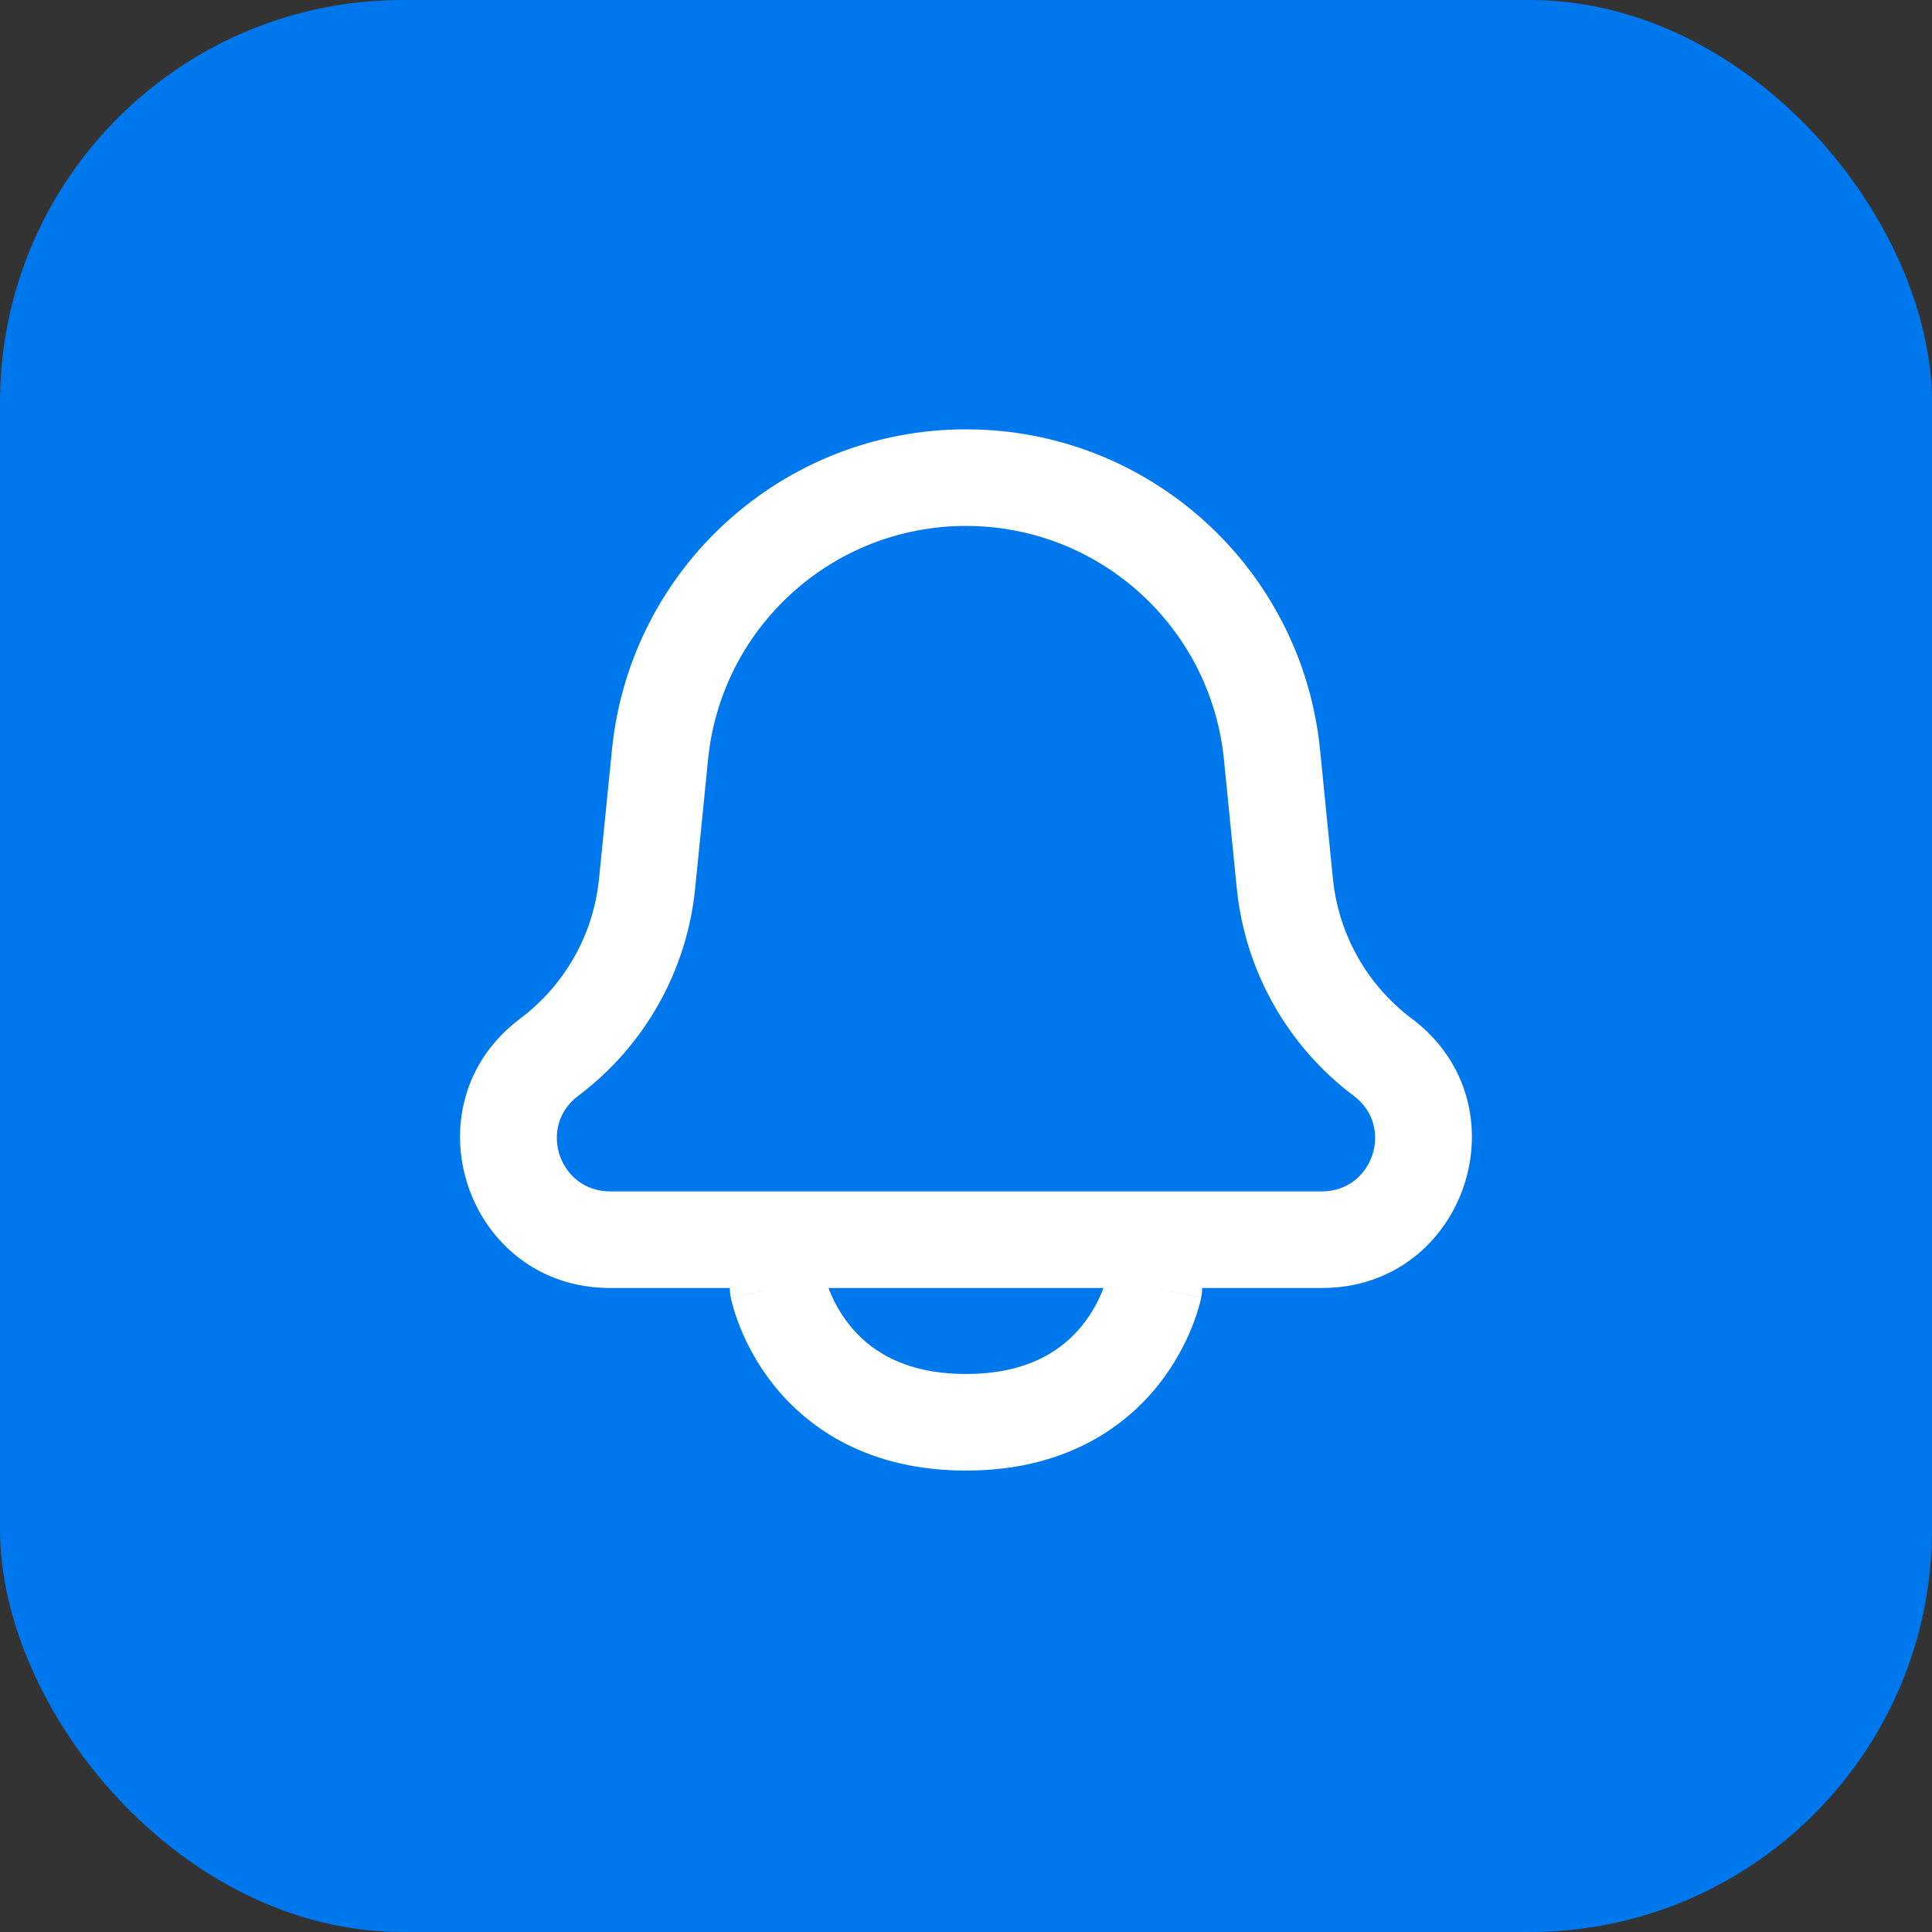
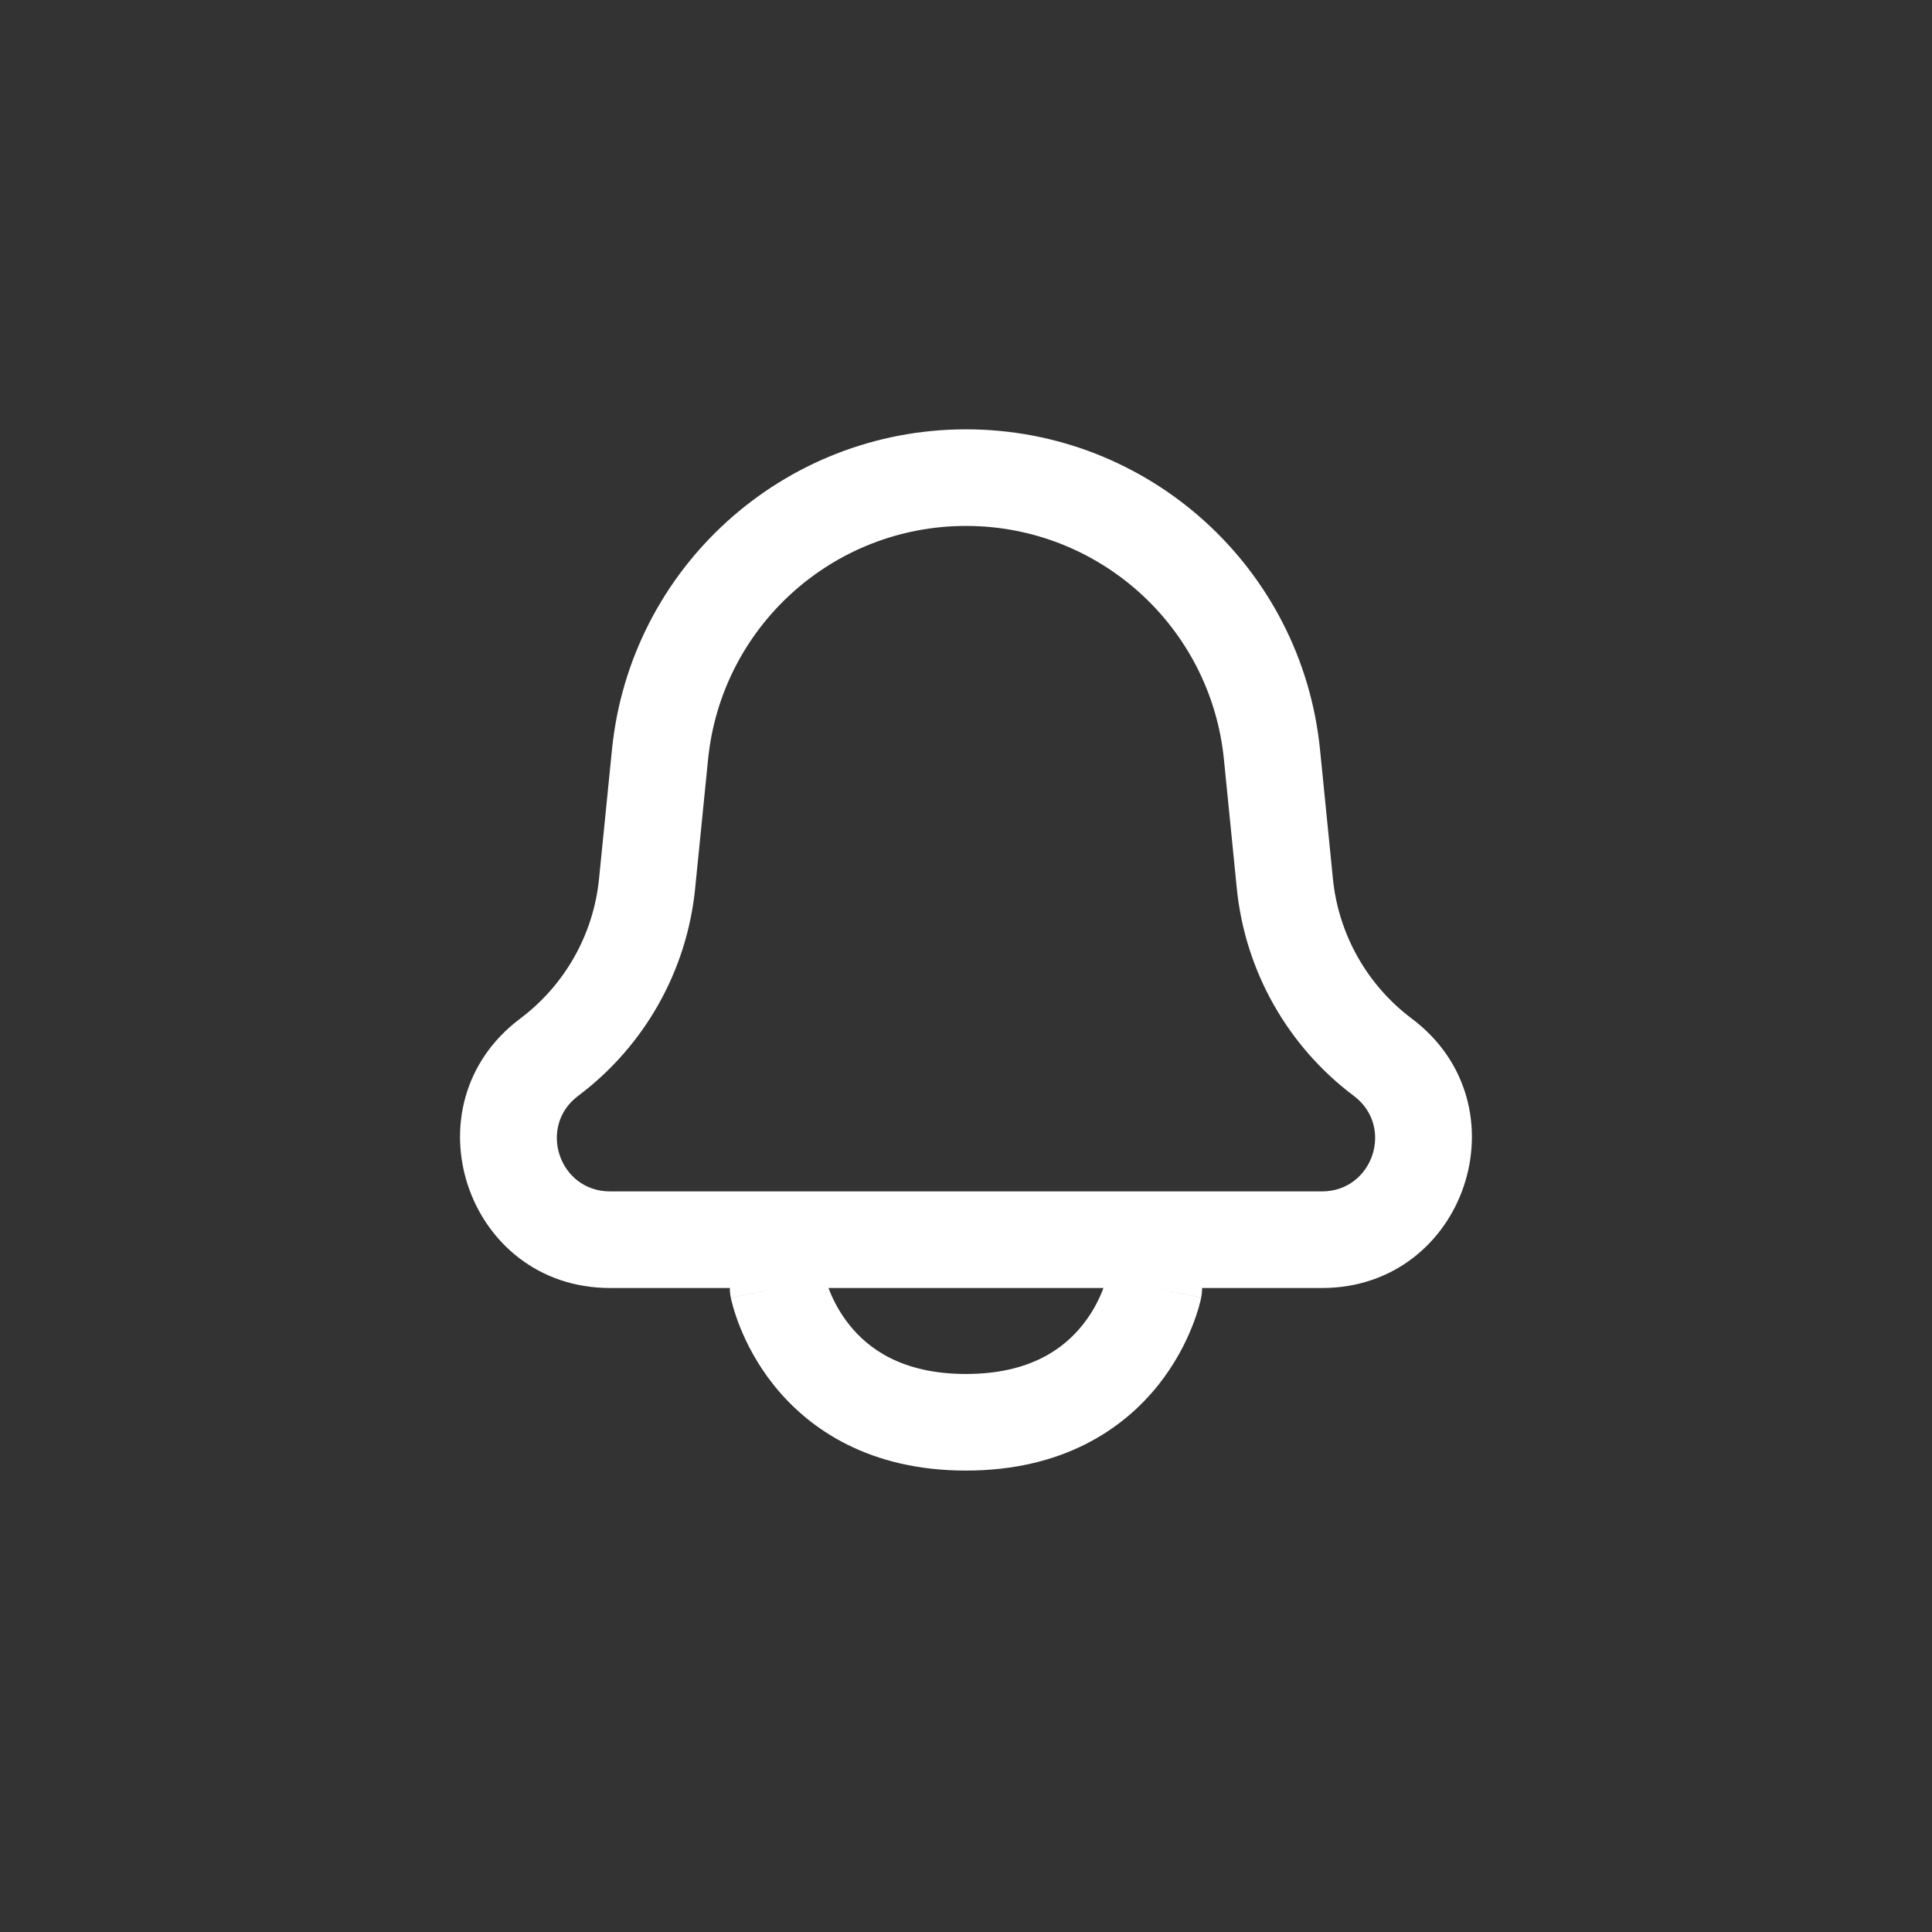
<svg xmlns="http://www.w3.org/2000/svg" width="36" height="36" viewBox="0 0 36 36" fill="none">
  <rect x="0" y="0" width="36" height="36" fill="#333333" stroke="none" />
-   <rect width="36" height="36" rx="7.5" fill="#0078ED" />
  <path fill-rule="evenodd" clip-rule="evenodd" d="M18 9.8C15.518 9.8 13.441 11.68 13.194 14.149L12.953 16.554C12.8 18.091 12.009 19.493 10.773 20.42C10.013 20.99 10.416 22.2 11.367 22.2H24.633C25.583 22.2 25.987 20.99 25.226 20.42C23.991 19.493 23.2 18.091 23.046 16.554L22.806 14.149C22.559 11.68 20.481 9.8 18 9.8ZM18 8C14.594 8 11.742 10.581 11.403 13.97L11.162 16.375C11.059 17.411 10.526 18.355 9.693 18.98C7.549 20.588 8.686 24 11.367 24H24.633C27.313 24 28.45 20.588 26.306 18.98C25.474 18.355 24.941 17.411 24.837 16.375L24.597 13.97C24.258 10.581 21.406 8 18 8Z" fill="white" />
  <path fill-rule="evenodd" clip-rule="evenodd" d="M15.381 23.817C15.279 23.334 14.808 23.022 14.323 23.119C13.836 23.217 13.52 23.691 13.617 24.178L14.5 24.002C13.617 24.178 13.617 24.179 13.617 24.179L13.618 24.18L13.618 24.183L13.619 24.188L13.622 24.202C13.624 24.212 13.627 24.225 13.631 24.24C13.638 24.27 13.648 24.309 13.662 24.356C13.689 24.451 13.73 24.578 13.789 24.727C13.908 25.023 14.104 25.417 14.422 25.814C15.08 26.636 16.206 27.402 18 27.402C19.794 27.402 20.92 26.636 21.578 25.814C21.895 25.417 22.092 25.023 22.21 24.727C22.27 24.578 22.311 24.451 22.338 24.356C22.351 24.309 22.361 24.27 22.369 24.24C22.372 24.225 22.375 24.212 22.377 24.202L22.38 24.188L22.381 24.183L22.382 24.18L22.382 24.179C22.382 24.179 22.382 24.178 21.5 24.002L22.382 24.178C22.48 23.691 22.164 23.217 21.676 23.119C21.192 23.022 20.72 23.334 20.619 23.817C20.619 23.818 20.619 23.819 20.618 23.82C20.617 23.826 20.613 23.841 20.607 23.862C20.595 23.904 20.573 23.973 20.539 24.058C20.47 24.231 20.355 24.461 20.172 24.689C19.83 25.117 19.206 25.602 18 25.602C16.794 25.602 16.17 25.117 15.828 24.689C15.645 24.461 15.53 24.231 15.46 24.058C15.426 23.973 15.405 23.904 15.393 23.862C15.386 23.841 15.383 23.826 15.381 23.82C15.381 23.819 15.381 23.818 15.381 23.817Z" fill="white" />
</svg>